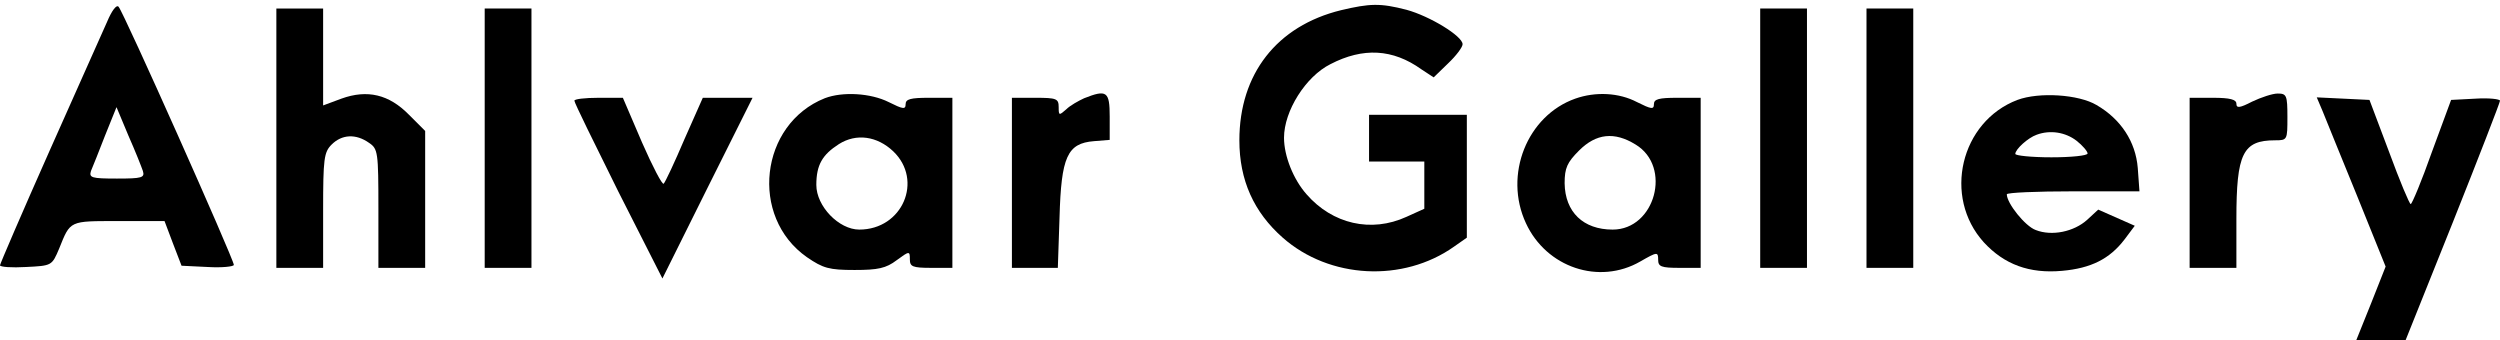
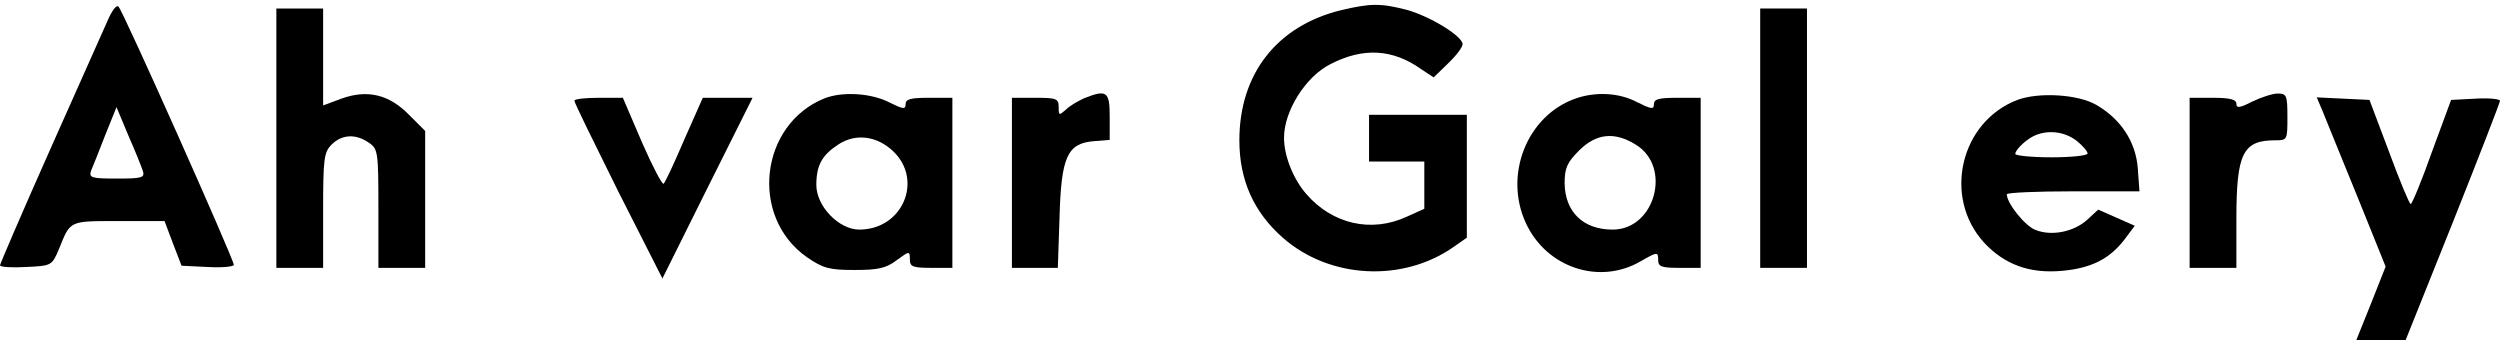
<svg xmlns="http://www.w3.org/2000/svg" version="1.0" width="588pt" height="80pt" viewBox="0 0 588 80" preserveAspectRatio="xMidYMid meet">
  <g transform="translate(0,80) scale(0.1,-0.1)" fill="#000000" stroke="none">
    <path d="M252 749 c-11 -24 -72 -162 -136 -305 -64 -144 -116 -265 -116 -268 0 -4 28 -6 61 -4 61 3 61 3 78 43 27 67 23 65 140 65 l108 0 20 -53 20 -52 62 -3 c33 -2 61 1 61 5 0 13 -260 596 -271 607 -5 6 -16 -9 -27 -35z m84 -351 c5 -16 -2 -18 -61 -18 -60 0 -66 2 -61 18 4 9 19 47 33 83 l27 67 28 -67 c16 -36 31 -74 34 -83z" />
    <path d="M3154 776 c-151 -37 -239 -150 -239 -306 0 -94 34 -169 102 -229 110 -97 283 -106 403 -21 l30 21 0 145 0 144 -115 0 -115 0 0 -55 0 -55 65 0 65 0 0 -55 0 -56 -42 -19 c-83 -38 -174 -17 -235 53 -31 35 -53 90 -53 133 0 63 51 144 109 173 77 40 147 36 214 -12 l29 -19 34 33 c19 18 34 38 34 45 0 19 -77 66 -132 81 -62 16 -86 15 -154 -1z" />
    <path d="M650 475 l0 -305 55 0 55 0 0 135 c0 122 2 137 20 155 24 24 57 26 88 4 21 -14 22 -22 22 -155 l0 -139 55 0 55 0 0 161 0 161 -38 38 c-47 48 -98 60 -159 38 l-43 -16 0 114 0 114 -55 0 -55 0 0 -305z" />
-     <path d="M1140 475 l0 -305 55 0 55 0 0 305 0 305 -55 0 -55 0 0 -305z" />
    <path d="M4140 475 l0 -305 55 0 55 0 0 305 0 305 -55 0 -55 0 0 -305z" />
-     <path d="M4390 475 l0 -305 55 0 55 0 0 305 0 305 -55 0 -55 0 0 -305z" />
    <path d="M1940 569 c-153 -61 -178 -279 -42 -374 38 -26 52 -30 112 -30 55 0 74 4 99 23 30 22 31 22 31 2 0 -17 6 -20 50 -20 l50 0 0 200 0 200 -55 0 c-43 0 -55 -3 -55 -15 0 -13 -6 -12 -40 5 -42 21 -108 25 -150 9z m161 -125 c71 -68 22 -184 -80 -184 -48 0 -101 55 -101 105 0 47 14 71 53 96 41 26 90 19 128 -17z" />
    <path d="M2550 569 c-13 -6 -33 -17 -42 -26 -17 -15 -18 -15 -18 5 0 20 -5 22 -55 22 l-55 0 0 -200 0 -200 54 0 54 0 4 119 c4 142 18 174 81 179 l37 3 0 55 c0 59 -7 64 -60 43z" />
    <path d="M3705 568 c-113 -40 -169 -179 -116 -293 48 -104 172 -146 269 -90 40 23 42 23 42 4 0 -16 7 -19 50 -19 l50 0 0 200 0 200 -55 0 c-43 0 -55 -3 -55 -15 0 -13 -6 -12 -40 5 -42 22 -97 25 -145 8z m142 -108 c86 -52 46 -200 -54 -200 -69 0 -112 41 -113 109 0 36 6 49 34 77 40 40 83 45 133 14z" />
    <path d="M4745 565 c-134 -51 -176 -228 -79 -335 48 -52 107 -74 184 -67 68 6 112 28 147 74 l24 32 -43 19 -43 19 -26 -24 c-31 -28 -83 -39 -121 -24 -25 9 -68 63 -68 84 0 4 70 7 156 7 l156 0 -4 55 c-5 62 -40 115 -97 148 -42 25 -135 31 -186 12z m139 -96 c14 -11 26 -25 26 -30 0 -5 -38 -9 -85 -9 -47 0 -85 4 -85 8 0 11 30 38 50 45 32 12 68 6 94 -14z" />
    <path d="M5297 561 c-29 -15 -37 -16 -37 -5 0 10 -15 14 -55 14 l-55 0 0 -200 0 -200 55 0 55 0 0 115 c0 154 15 185 91 185 29 0 29 1 29 55 0 51 -2 55 -23 55 -12 0 -39 -9 -60 -19z" />
    <path d="M1351 563 c0 -5 47 -100 103 -213 l104 -205 106 213 106 212 -59 0 -58 0 -43 -97 c-23 -54 -45 -101 -49 -105 -3 -4 -26 40 -51 97 l-45 105 -57 0 c-32 0 -58 -3 -57 -7z" />
    <path d="M5463 538 c7 -18 44 -108 81 -199 l67 -166 -34 -86 -35 -87 58 0 58 0 111 277 c61 153 111 282 111 286 0 4 -26 7 -57 5 l-58 -3 -45 -122 c-24 -68 -47 -123 -50 -123 -3 0 -26 55 -51 123 l-46 122 -62 3 -62 3 14 -33z" />
  </g>
</svg>